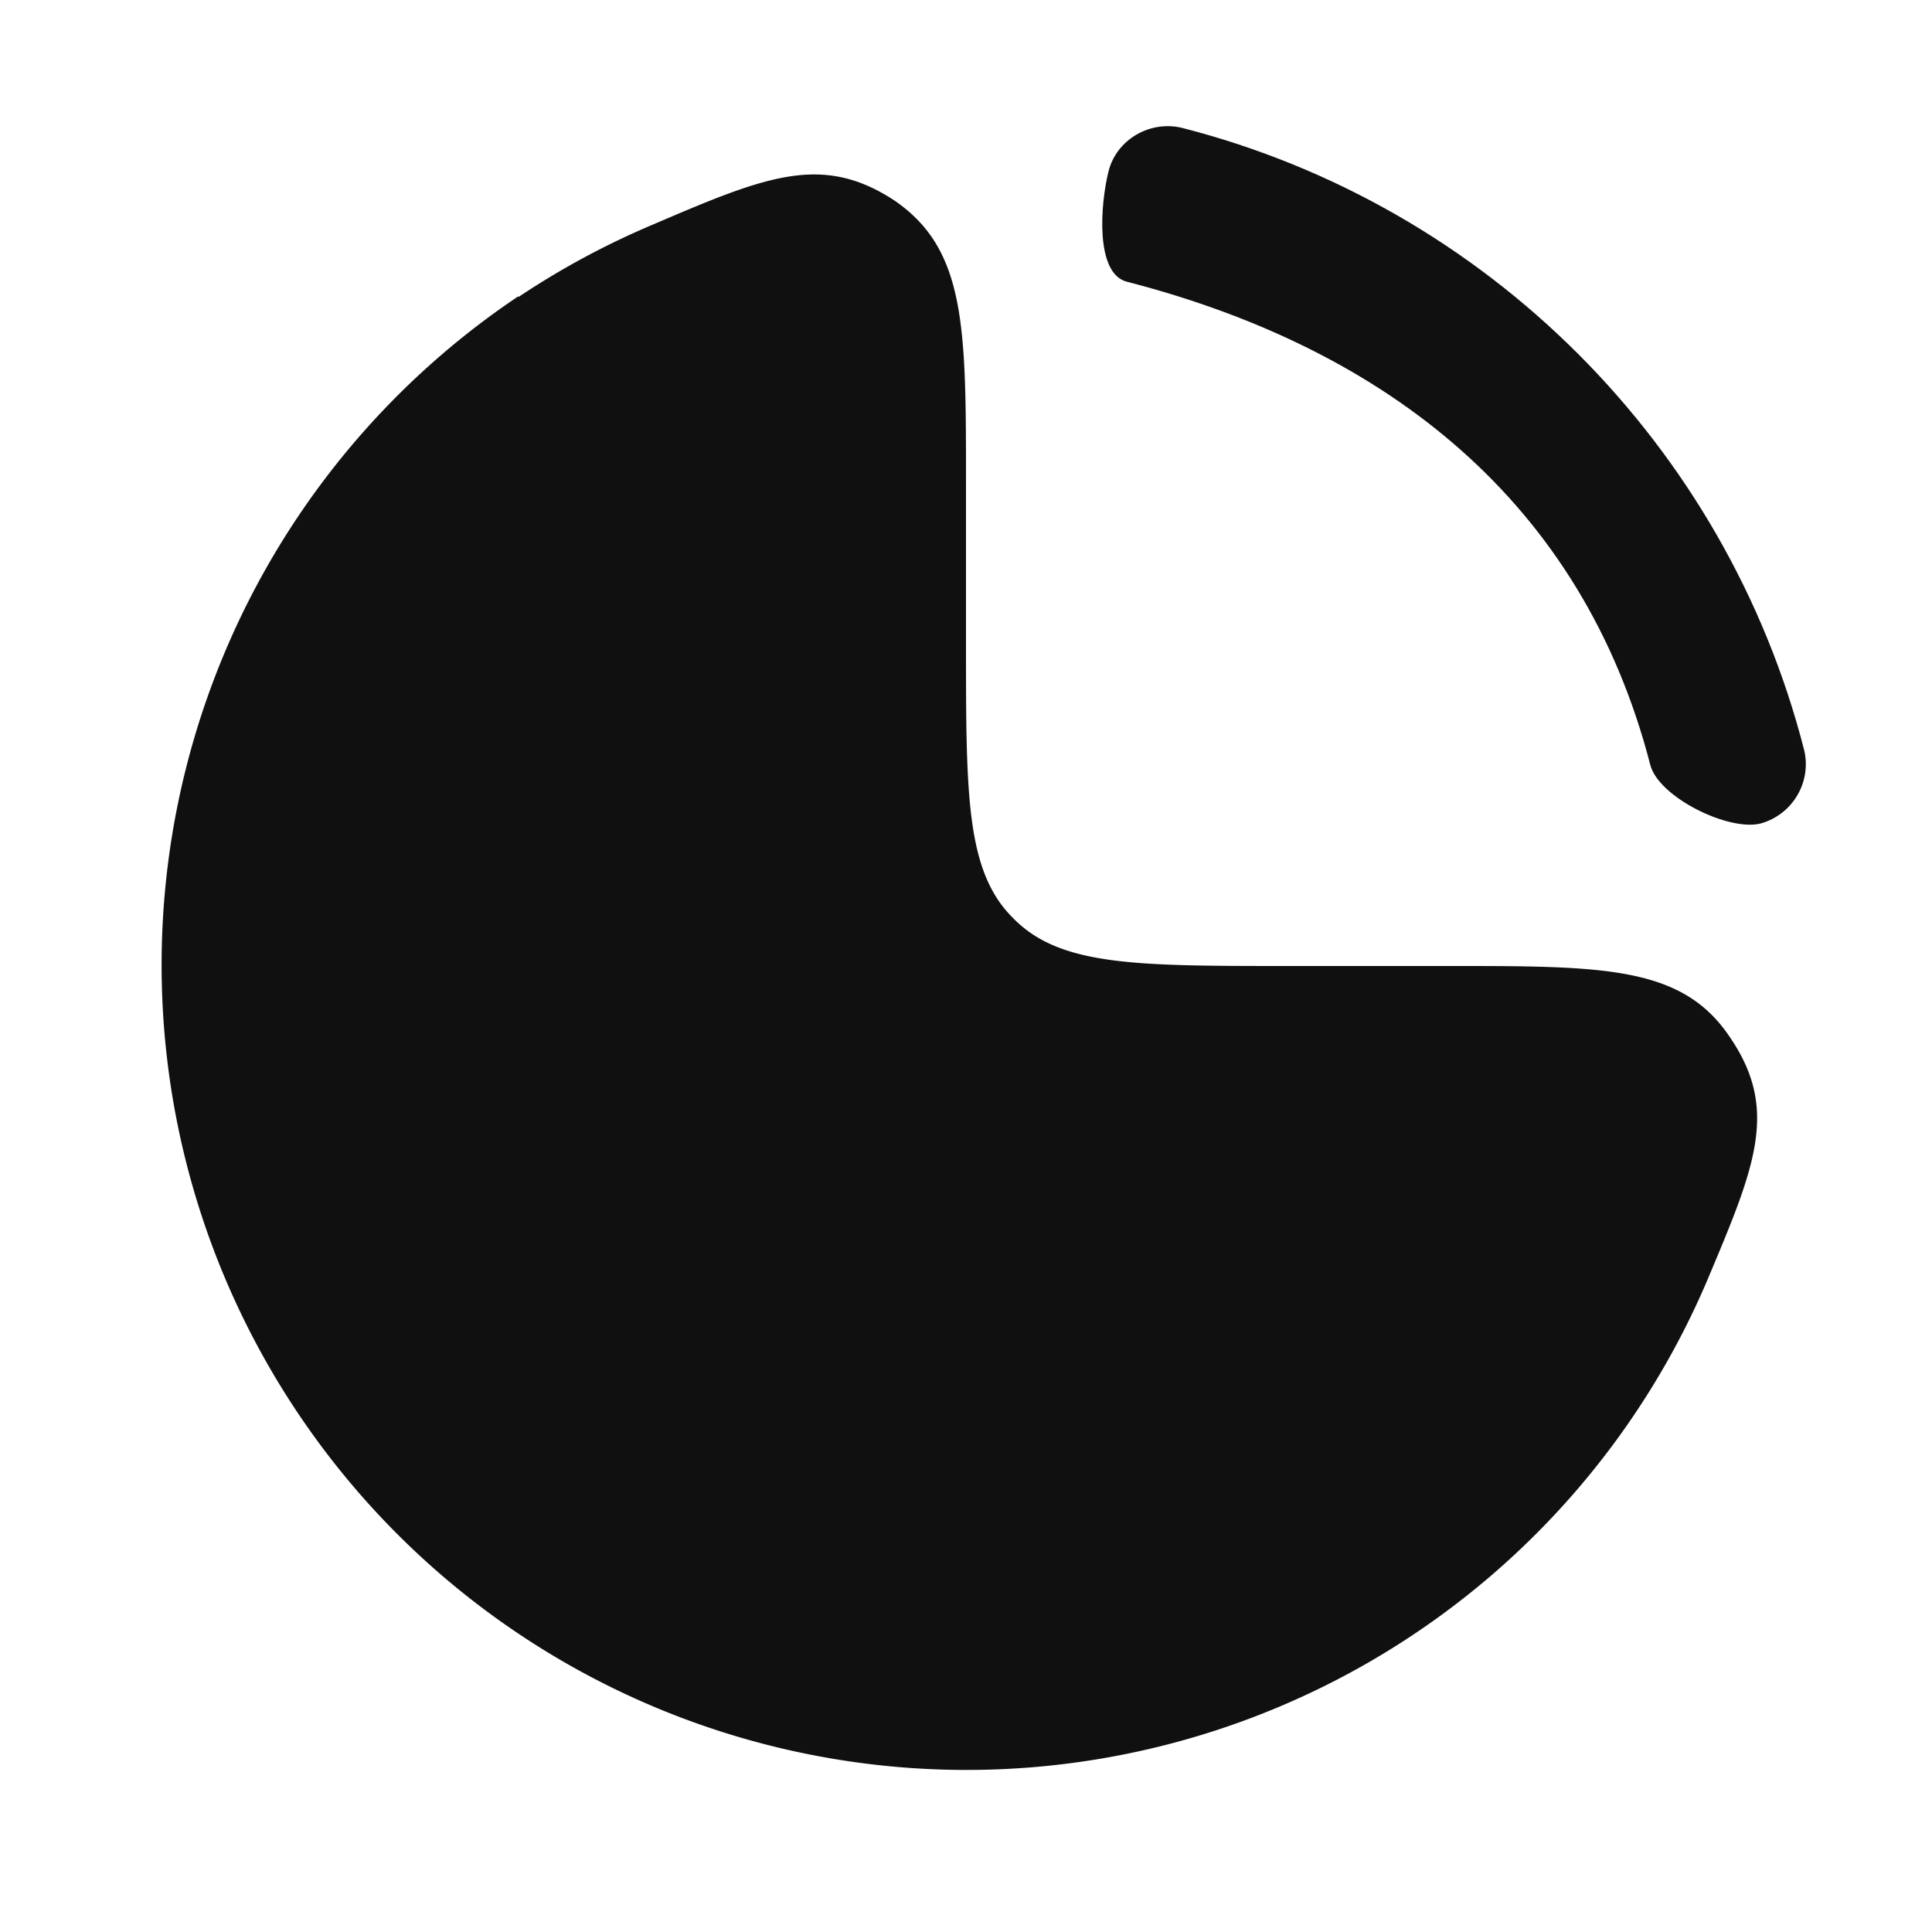
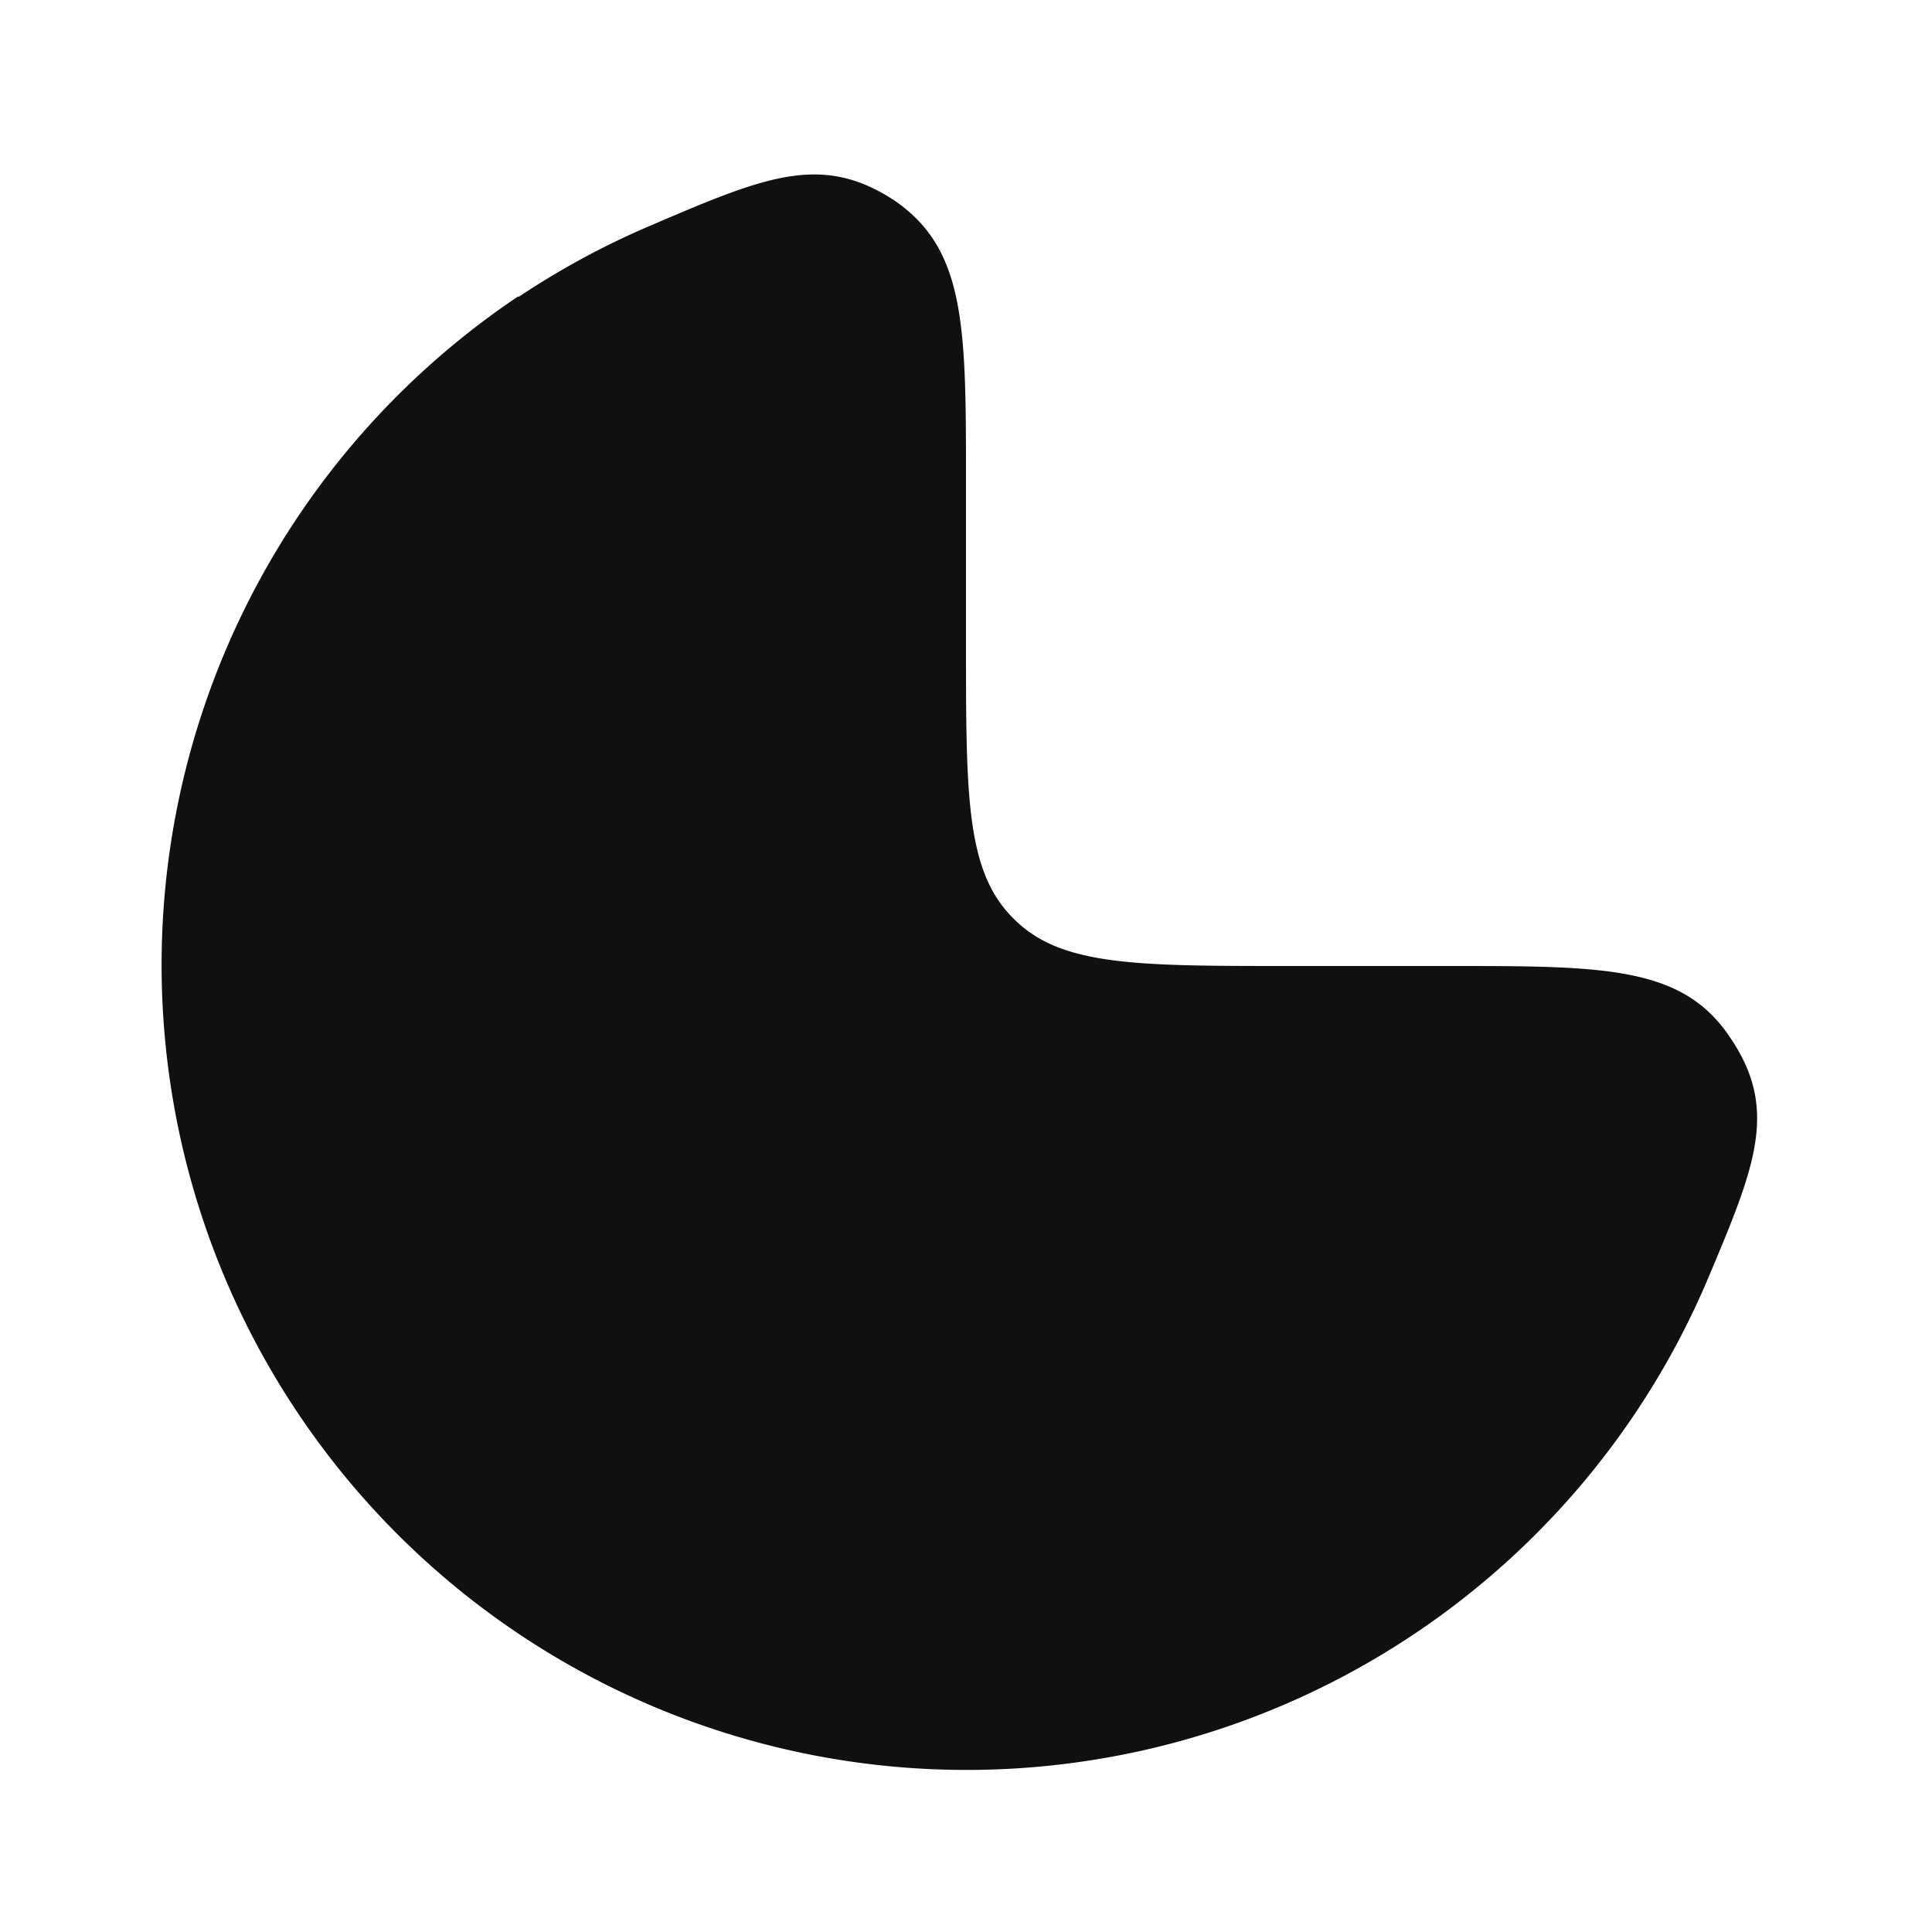
<svg xmlns="http://www.w3.org/2000/svg" fill="none" viewBox="0 0 24 24">
  <g fill="#101010">
    <path d="M6.44 3.69a10 10 0 0 1 1.67-.9c1.4-.6 2.1-.89 3-.3C12 3.1 12 4.06 12 6v2c0 1.89 0 2.83.59 3.41.58.59 1.52.59 3.41.59h2c1.94 0 2.91 0 3.5.9.6.89.3 1.6-.29 3A10 10 0 1 1 6.44 3.68Z" />
-     <path fill-rule="evenodd" d="M13.77 2.13c.1-.4.52-.64.92-.54 3.78.97 6.75 3.94 7.72 7.72.1.4-.14.81-.54.92-.4.1-1.27-.33-1.37-.73-.84-3.25-3.25-5.16-6.5-6-.4-.1-.33-.97-.23-1.37Z" clip-rule="evenodd" />
  </g>
</svg>